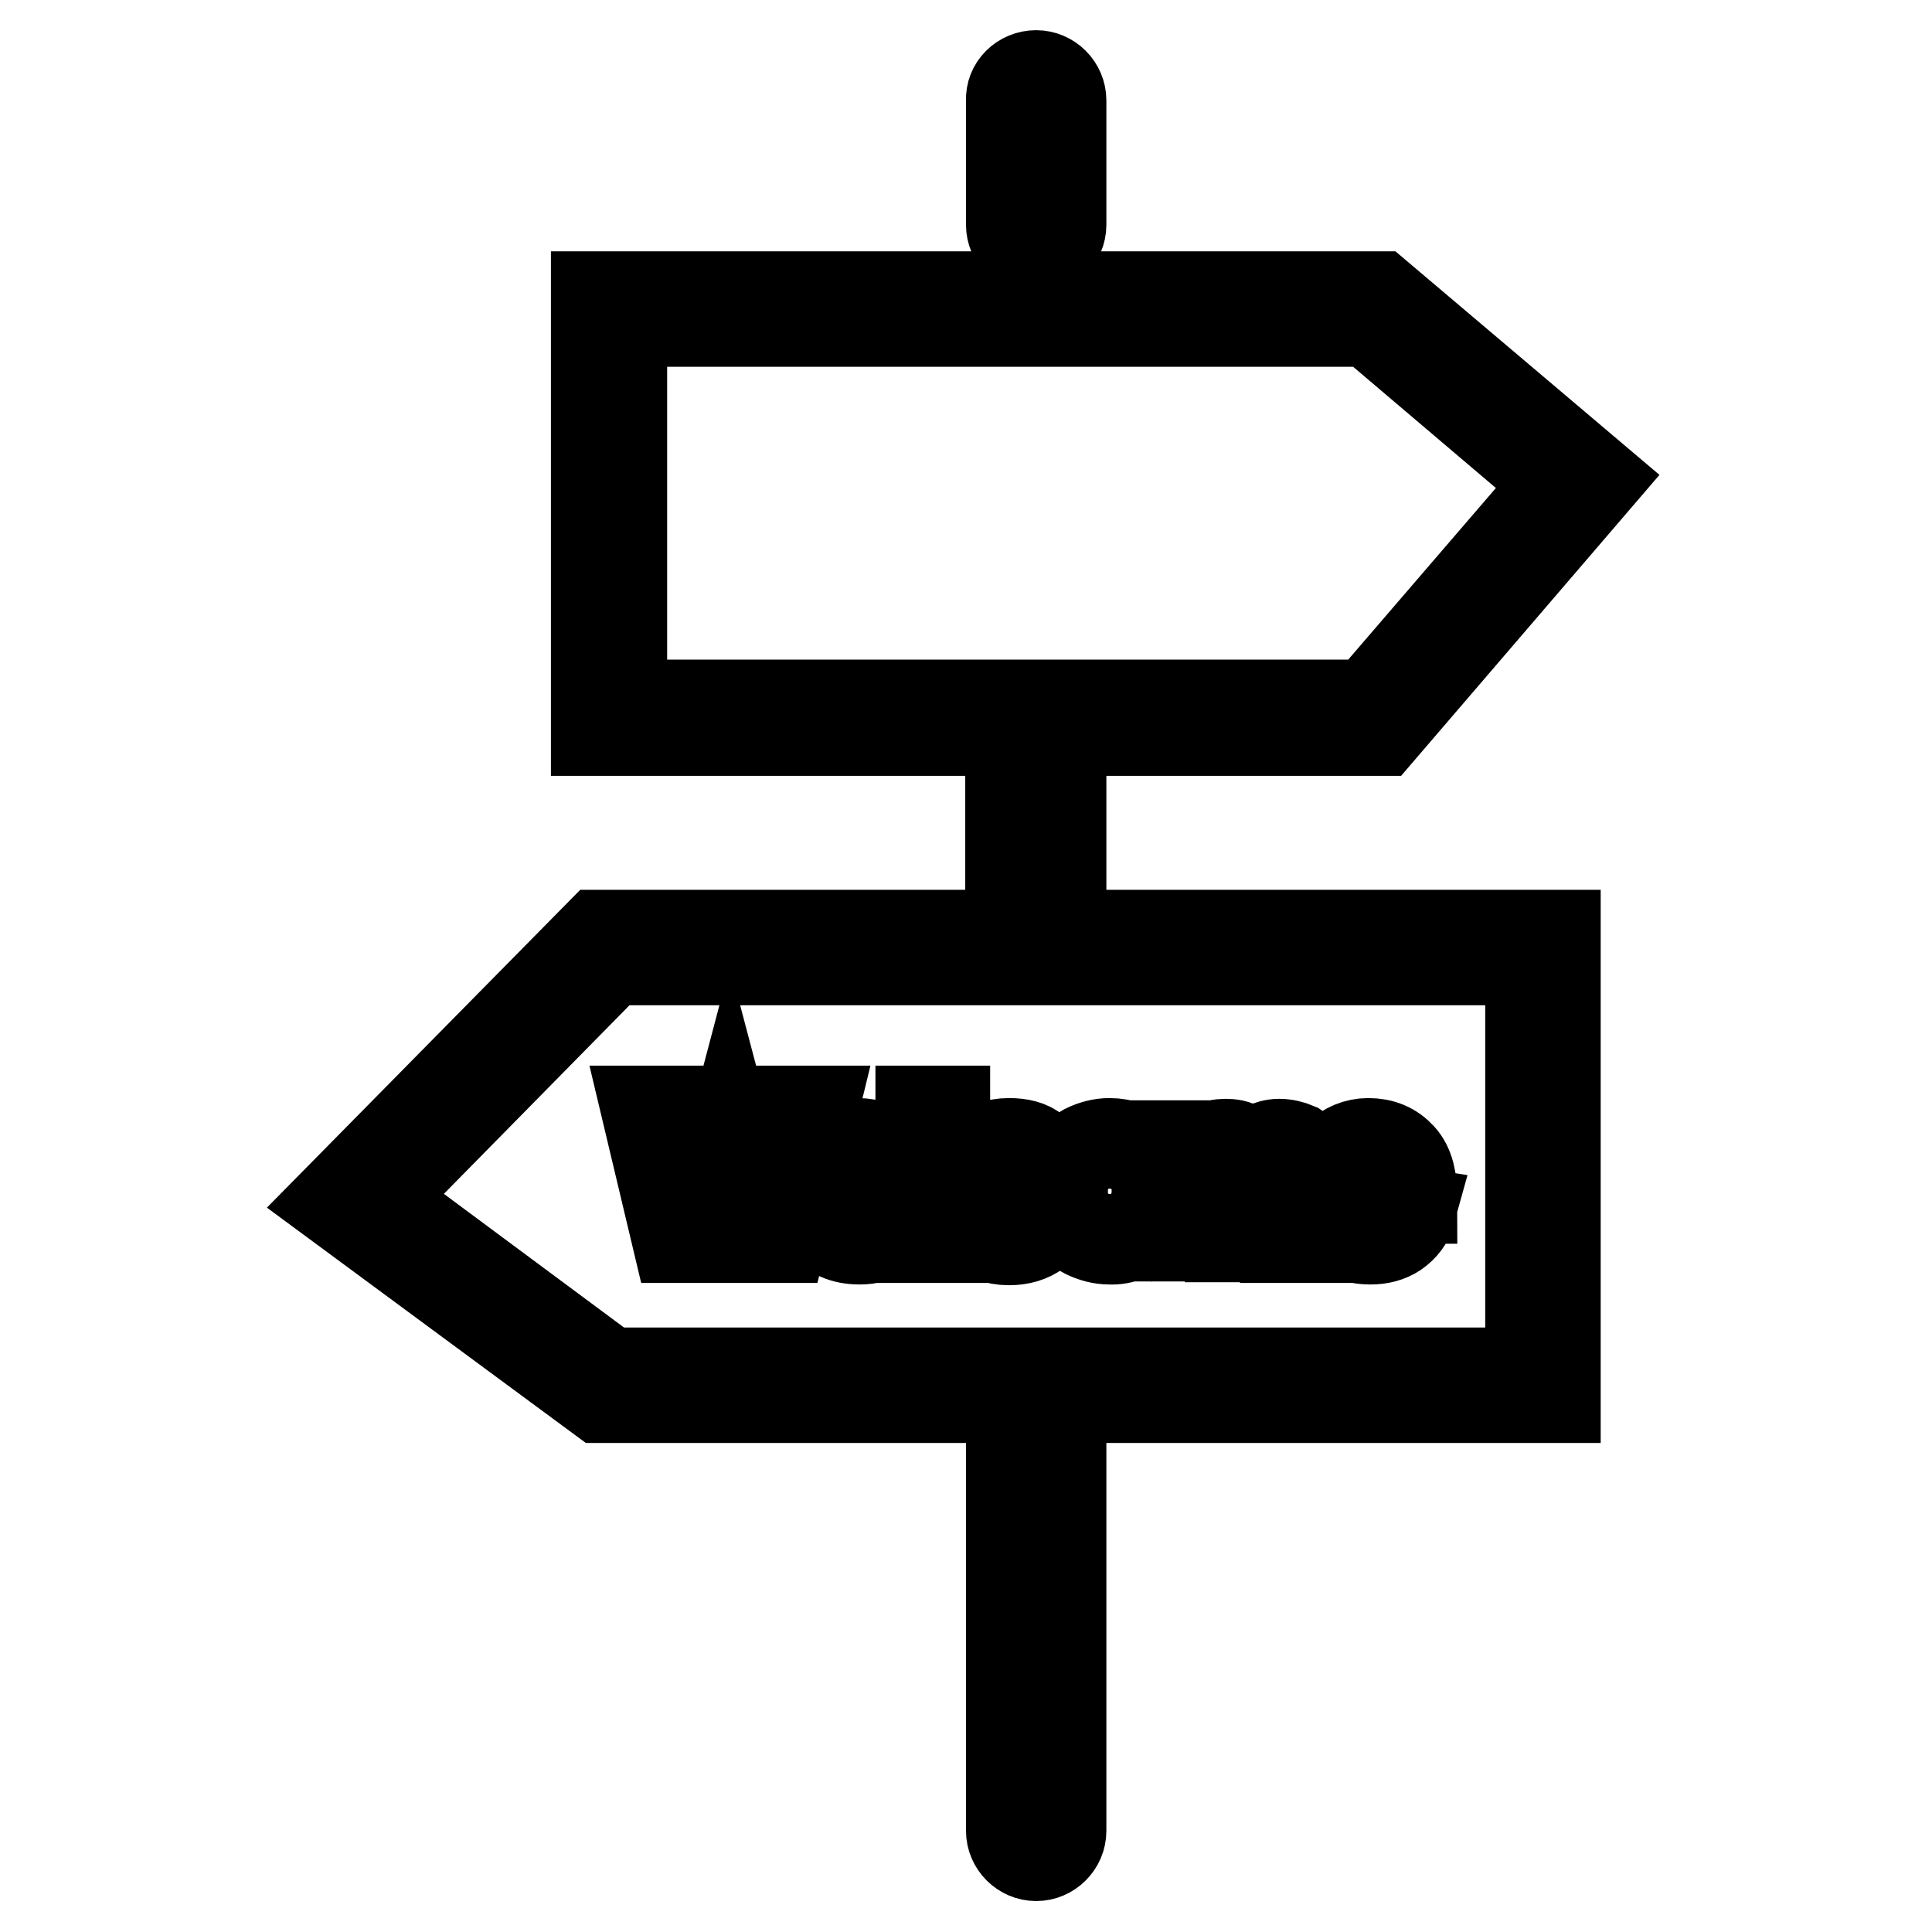
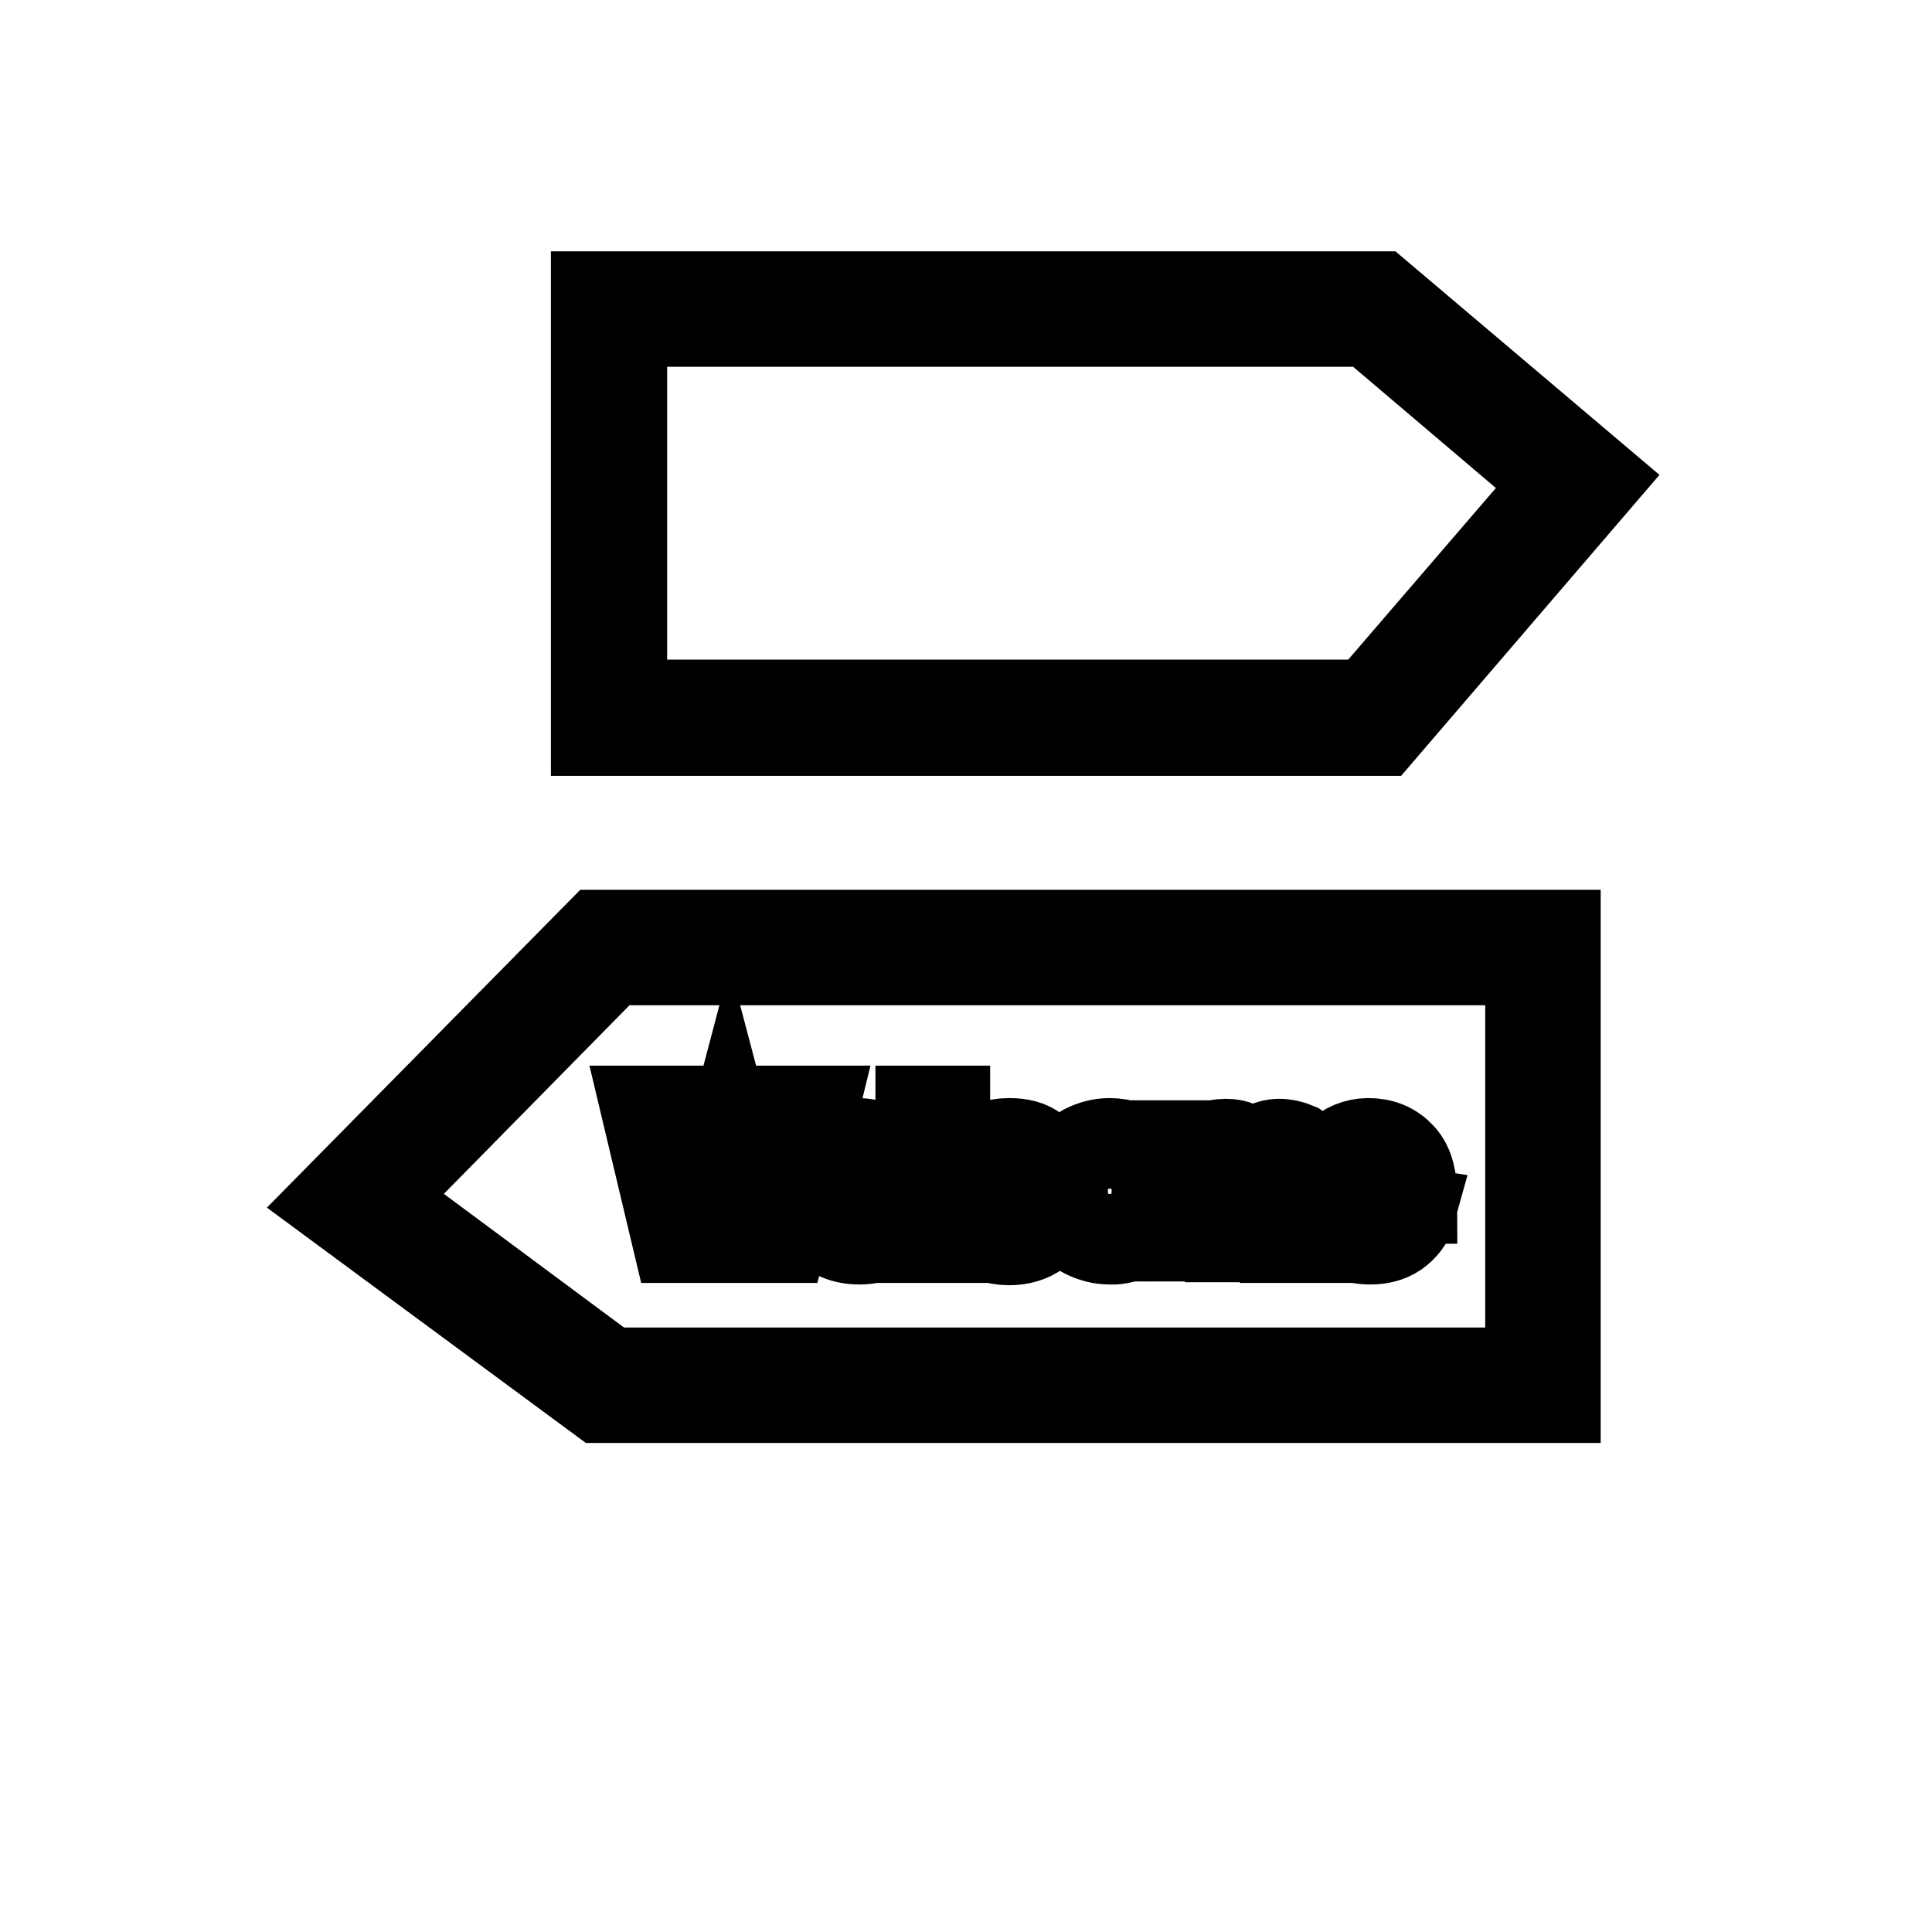
<svg xmlns="http://www.w3.org/2000/svg" version="1.1" x="0px" y="0px" viewBox="0 0 256 256" enable-background="new 0 0 256 256" xml:space="preserve">
  <g>
-     <path stroke-width="12" fill-opacity="0" stroke="#000000" d="M137.3,184.1c1.8,0,3.3,1.5,3.3,3.3l0,0v55.2c0,1.8-1.5,3.3-3.3,3.3l0,0c-1.8,0-3.3-1.5-3.3-3.3l0,0v-55.2 C133.9,185.6,135.4,184.1,137.3,184.1L137.3,184.1z" />
-     <path stroke-width="12" fill-opacity="0" stroke="#000000" d="M137.3,10c1.8,0,3.3,1.5,3.3,3.3l0,0v16.5c0,1.8-1.5,3.3-3.3,3.3l0,0c-1.8,0-3.3-1.5-3.3-3.3l0,0V13.3 C133.9,11.5,135.4,10,137.3,10L137.3,10z M137.3,95.1c1.8,0,3.3,1.5,3.3,3.3l0,0v24.3c0,1.8-1.5,3.3-3.3,3.3l0,0 c-1.8,0-3.4-1.5-3.4-3.3c0,0,0,0,0,0V98.5C133.9,96.6,135.4,95.1,137.3,95.1z" />
    <path stroke-width="12" fill-opacity="0" stroke="#000000" d="M206.1,185.2H79.6l-35.1-25.9l34.9-35.4h126.7V185.2z M80.7,181.9h122.1v-54.7H80.9l-31.2,31.7L80.7,181.9z " />
-     <path stroke-width="12" fill-opacity="0" stroke="#000000" d="M182.9,96.8H79V39.3h103.7l28.7,24.3L182.9,96.8z M82.4,93.4h99L206.7,64l-25.2-21.4H82.4V93.4z" />
+     <path stroke-width="12" fill-opacity="0" stroke="#000000" d="M182.9,96.8H79V39.3h103.7l28.7,24.3z M82.4,93.4h99L206.7,64l-25.2-21.4H82.4V93.4z" />
    <path stroke-width="12" fill-opacity="0" stroke="#000000" d="M89.7,164l-4-16.8h3.5l2.5,11.5l3.1-11.5h4l2.9,11.7l2.6-11.7h3.4l-4.1,16.8H100l-3.3-12.5L93.4,164 L89.7,164z M116,160.1l3.2,0.5c-0.3,1.1-1,2-2,2.7c-0.9,0.6-2,0.9-3.3,0.9c-2.1,0-3.7-0.7-4.7-2.1c-0.8-1.1-1.2-2.5-1.2-4.2 c0-2,0.5-3.6,1.6-4.7c1-1.1,2.5-1.7,4-1.7c1.8,0,3.2,0.6,4.3,1.8c1,1.2,1.5,3,1.5,5.5h-8c0,1,0.3,1.7,0.8,2.2 c0.5,0.5,1.1,0.8,1.8,0.8c0.5,0,0.9-0.1,1.3-0.4C115.6,161.1,115.9,160.6,116,160.1z M116.2,156.9c0-0.9-0.3-1.6-0.7-2.1 c-0.4-0.5-1-0.7-1.7-0.7c-0.7,0-1.3,0.3-1.7,0.8c-0.5,0.6-0.7,1.3-0.7,2.1L116.2,156.9z M122,164v-16.8h3.2V164L122,164z  M139.1,155.4l-3.2,0.6c-0.1-0.5-0.3-1.1-0.7-1.4c-0.4-0.3-0.9-0.5-1.5-0.5c-0.7,0-1.4,0.3-1.9,0.8c-0.5,0.6-0.7,1.5-0.7,2.8 c0,1.4,0.2,2.5,0.7,3.1c0.5,0.6,1.2,0.9,2,0.9c0.5,0,1.1-0.2,1.5-0.5c0.4-0.4,0.7-0.9,0.8-1.8l3.2,0.5c-0.3,1.4-1,2.5-1.9,3.3 c-0.9,0.7-2.2,1.1-3.7,1.1c-1.8,0-3.2-0.6-4.3-1.7c-1.1-1.1-1.6-2.7-1.6-4.7c0-2,0.5-3.6,1.6-4.7c1.1-1.1,2.5-1.7,4.3-1.7 c1.5,0,2.7,0.3,3.5,1C138.1,153.1,138.7,154.1,139.1,155.4L139.1,155.4z M140.8,157.7c0-1.1,0.3-2.1,0.8-3.1c0.5-1,1.3-1.8,2.2-2.3 c1-0.5,2.1-0.8,3.2-0.8c1.8,0,3.3,0.6,4.5,1.8c1.2,1.2,1.8,2.7,1.8,4.5c0,1.8-0.6,3.4-1.8,4.6c-1.2,1.2-2.8,1.9-4.5,1.8 c-1.1,0-2.2-0.3-3.2-0.8c-1-0.5-1.8-1.3-2.3-2.2C141,160.2,140.8,159,140.8,157.7z M144.1,157.9c0,1.2,0.3,2.1,0.9,2.8 c1,1.2,2.8,1.3,4,0.3c0.1-0.1,0.2-0.2,0.3-0.3c0.6-0.6,0.9-1.6,0.9-2.8c0-1.2-0.3-2.1-0.9-2.7c-1-1.2-2.8-1.3-4-0.3 c-0.1,0.1-0.2,0.2-0.3,0.3C144.4,155.8,144.1,156.7,144.1,157.9L144.1,157.9z M155.6,151.8h3v1.7c1.1-1.3,2.3-1.9,3.8-1.9 c0.7,0,1.4,0.1,2,0.5c0.6,0.3,1.1,0.8,1.4,1.5c0.5-0.6,1.1-1.1,1.7-1.5c0.6-0.3,1.3-0.5,2-0.5c0.8,0,1.6,0.2,2.3,0.5 c0.6,0.4,1.1,0.9,1.4,1.6c0.2,0.5,0.3,1.4,0.3,2.5v7.8h-3.2V157c0-1.2-0.1-2-0.3-2.3c-0.3-0.5-0.8-0.7-1.4-0.7 c-0.5,0-0.9,0.1-1.3,0.4c-0.4,0.3-0.7,0.7-0.9,1.2c-0.2,0.5-0.3,1.4-0.3,2.5v5.8H163v-6.7c0-1.2-0.1-1.9-0.2-2.3 c-0.1-0.3-0.3-0.6-0.5-0.8c-0.3-0.2-0.6-0.3-1-0.3c-0.5,0-0.9,0.1-1.3,0.4c-0.4,0.3-0.7,0.7-0.9,1.2c-0.2,0.5-0.3,1.3-0.3,2.5v5.9 h-3.2V151.8z M183.7,160.1l3.2,0.5c-0.3,1.1-1,2-2,2.7c-0.9,0.6-2,0.9-3.3,0.9c-2.1,0-3.7-0.7-4.7-2.1c-0.8-1.1-1.2-2.5-1.2-4.2 c0-2,0.5-3.6,1.6-4.7c1-1.1,2.5-1.7,4-1.7c1.8,0,3.2,0.6,4.3,1.8s1.5,3,1.5,5.5h-8.1c0,1,0.3,1.7,0.8,2.2c0.5,0.5,1.1,0.8,1.8,0.8 c0.5,0,0.9-0.1,1.3-0.4C183.3,161.1,183.6,160.6,183.7,160.1z M183.9,156.9c0-0.9-0.3-1.6-0.7-2.1c-0.4-0.5-1-0.7-1.7-0.7 c-0.7,0-1.3,0.3-1.7,0.8c-0.5,0.6-0.7,1.3-0.7,2.1L183.9,156.9z" />
  </g>
</svg>